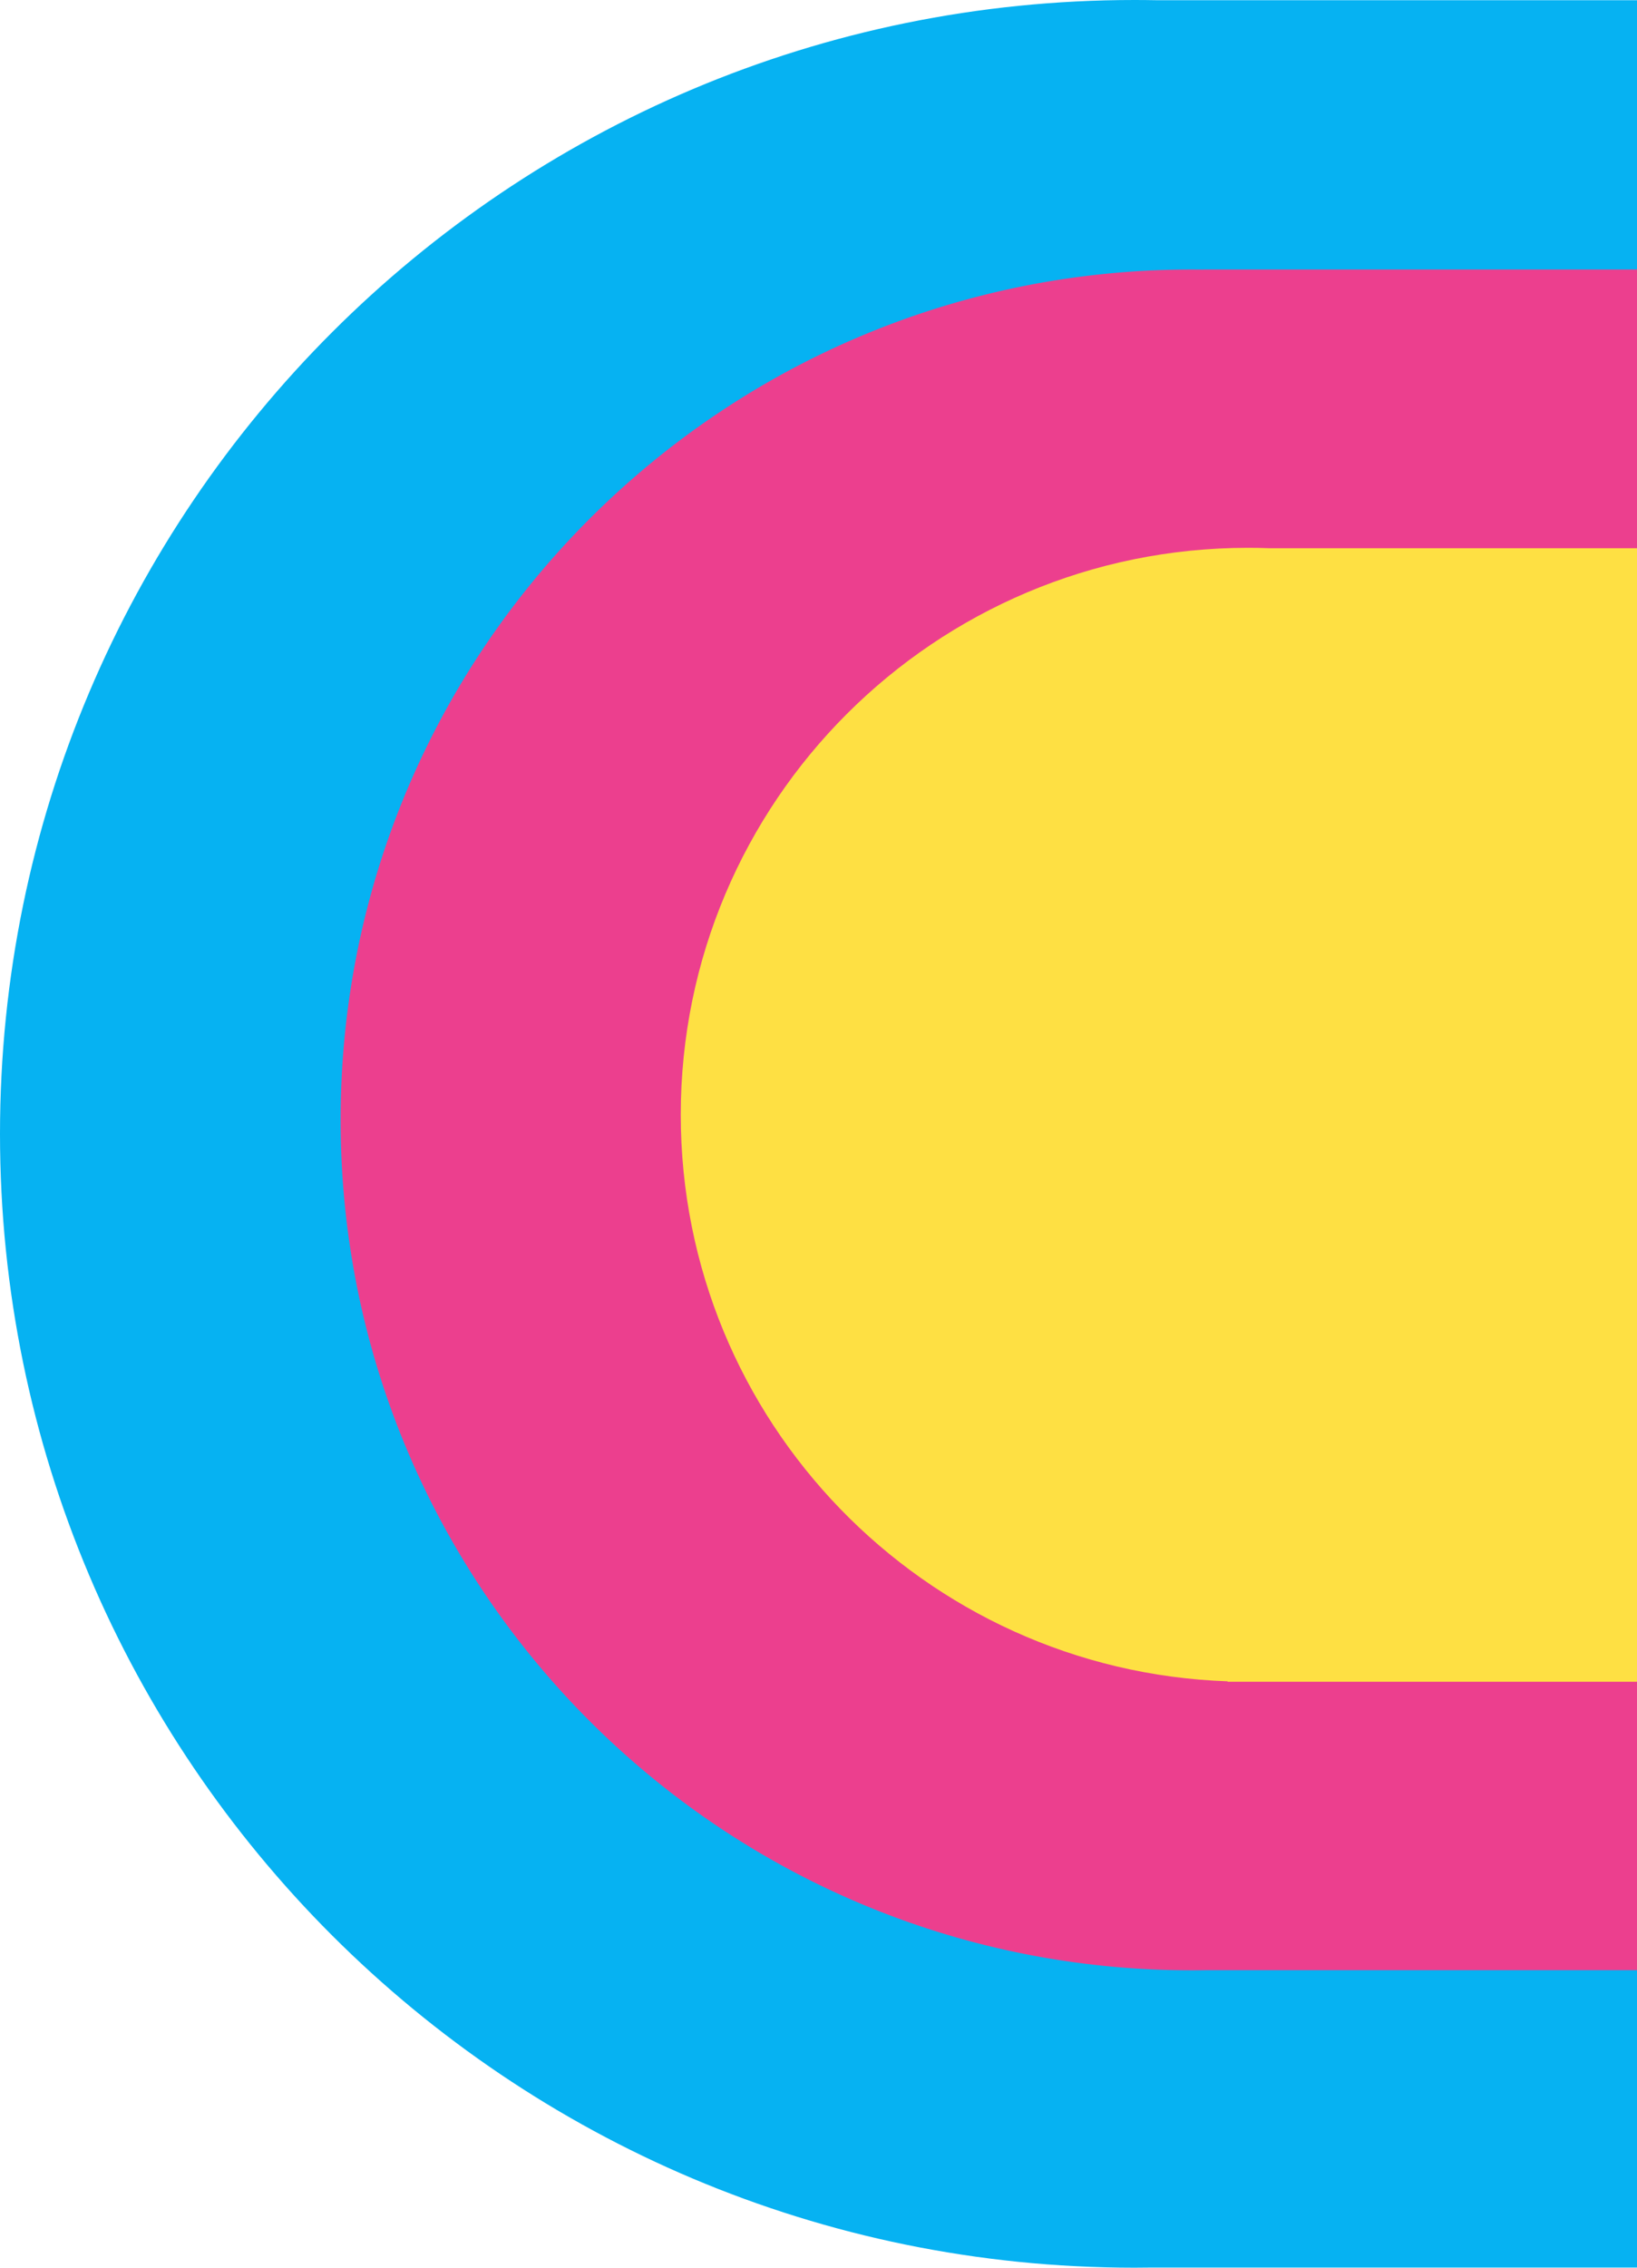
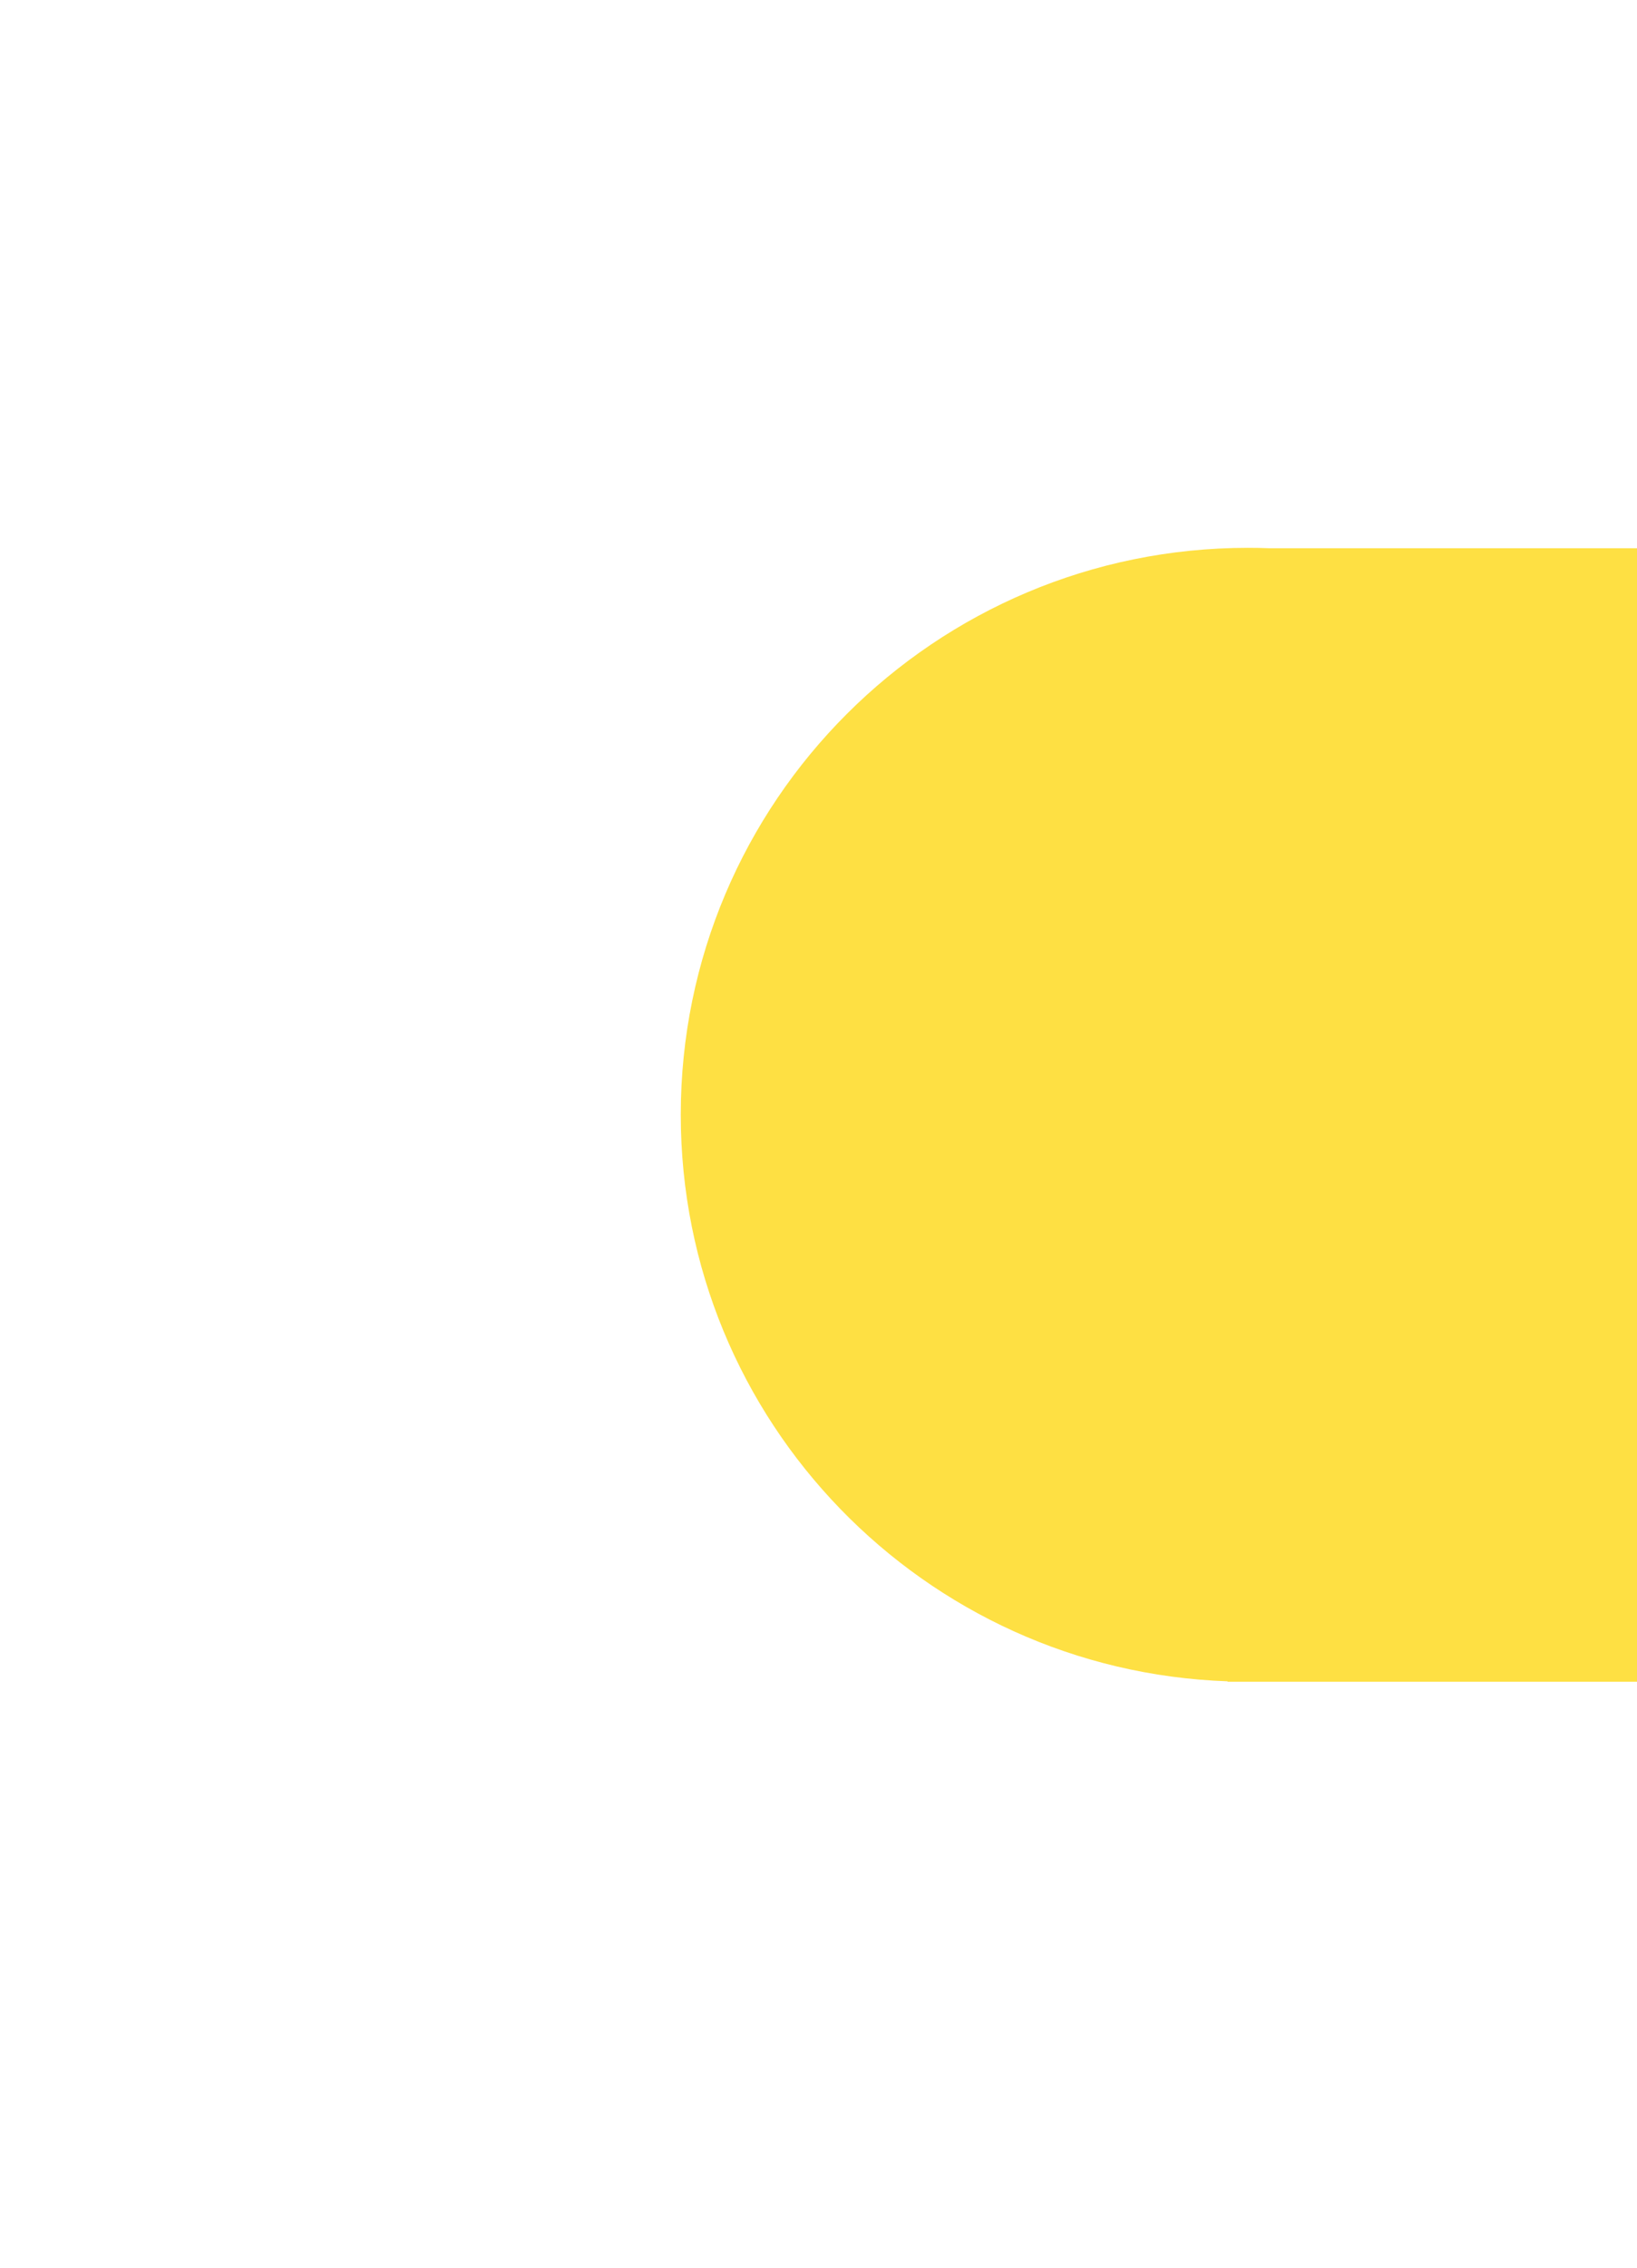
<svg xmlns="http://www.w3.org/2000/svg" viewBox="0 0 65 90">
-   <path fill-rule="evenodd" clip-rule="evenodd" d="M45.755 89.994c-.234.004-.472.006-.712.006C20.167 90 0 69.853 0 45S20.167 0 45.043 0c.29 0 .575.003.856.008H65v89.986H45.755z" fill="#06B2F2" />
-   <path fill-rule="evenodd" clip-rule="evenodd" d="M65 10.696H47.784v.004a39.469 39.469 0 0 0-.477-.003c-18.657 0-33.782 15.11-33.782 33.75s15.125 33.75 33.782 33.75c.204 0 .405-.001.604-.005H65V10.696z" fill="#EC3F8E" />
  <path fill-rule="evenodd" clip-rule="evenodd" d="M48.743 66.728c-12.063-.425-21.712-10.33-21.712-22.486 0-12.426 10.083-22.5 22.521-22.5.288 0 .571.005.849.016H65v44.987H48.743v-.017z" fill="#FEE043" />
</svg>